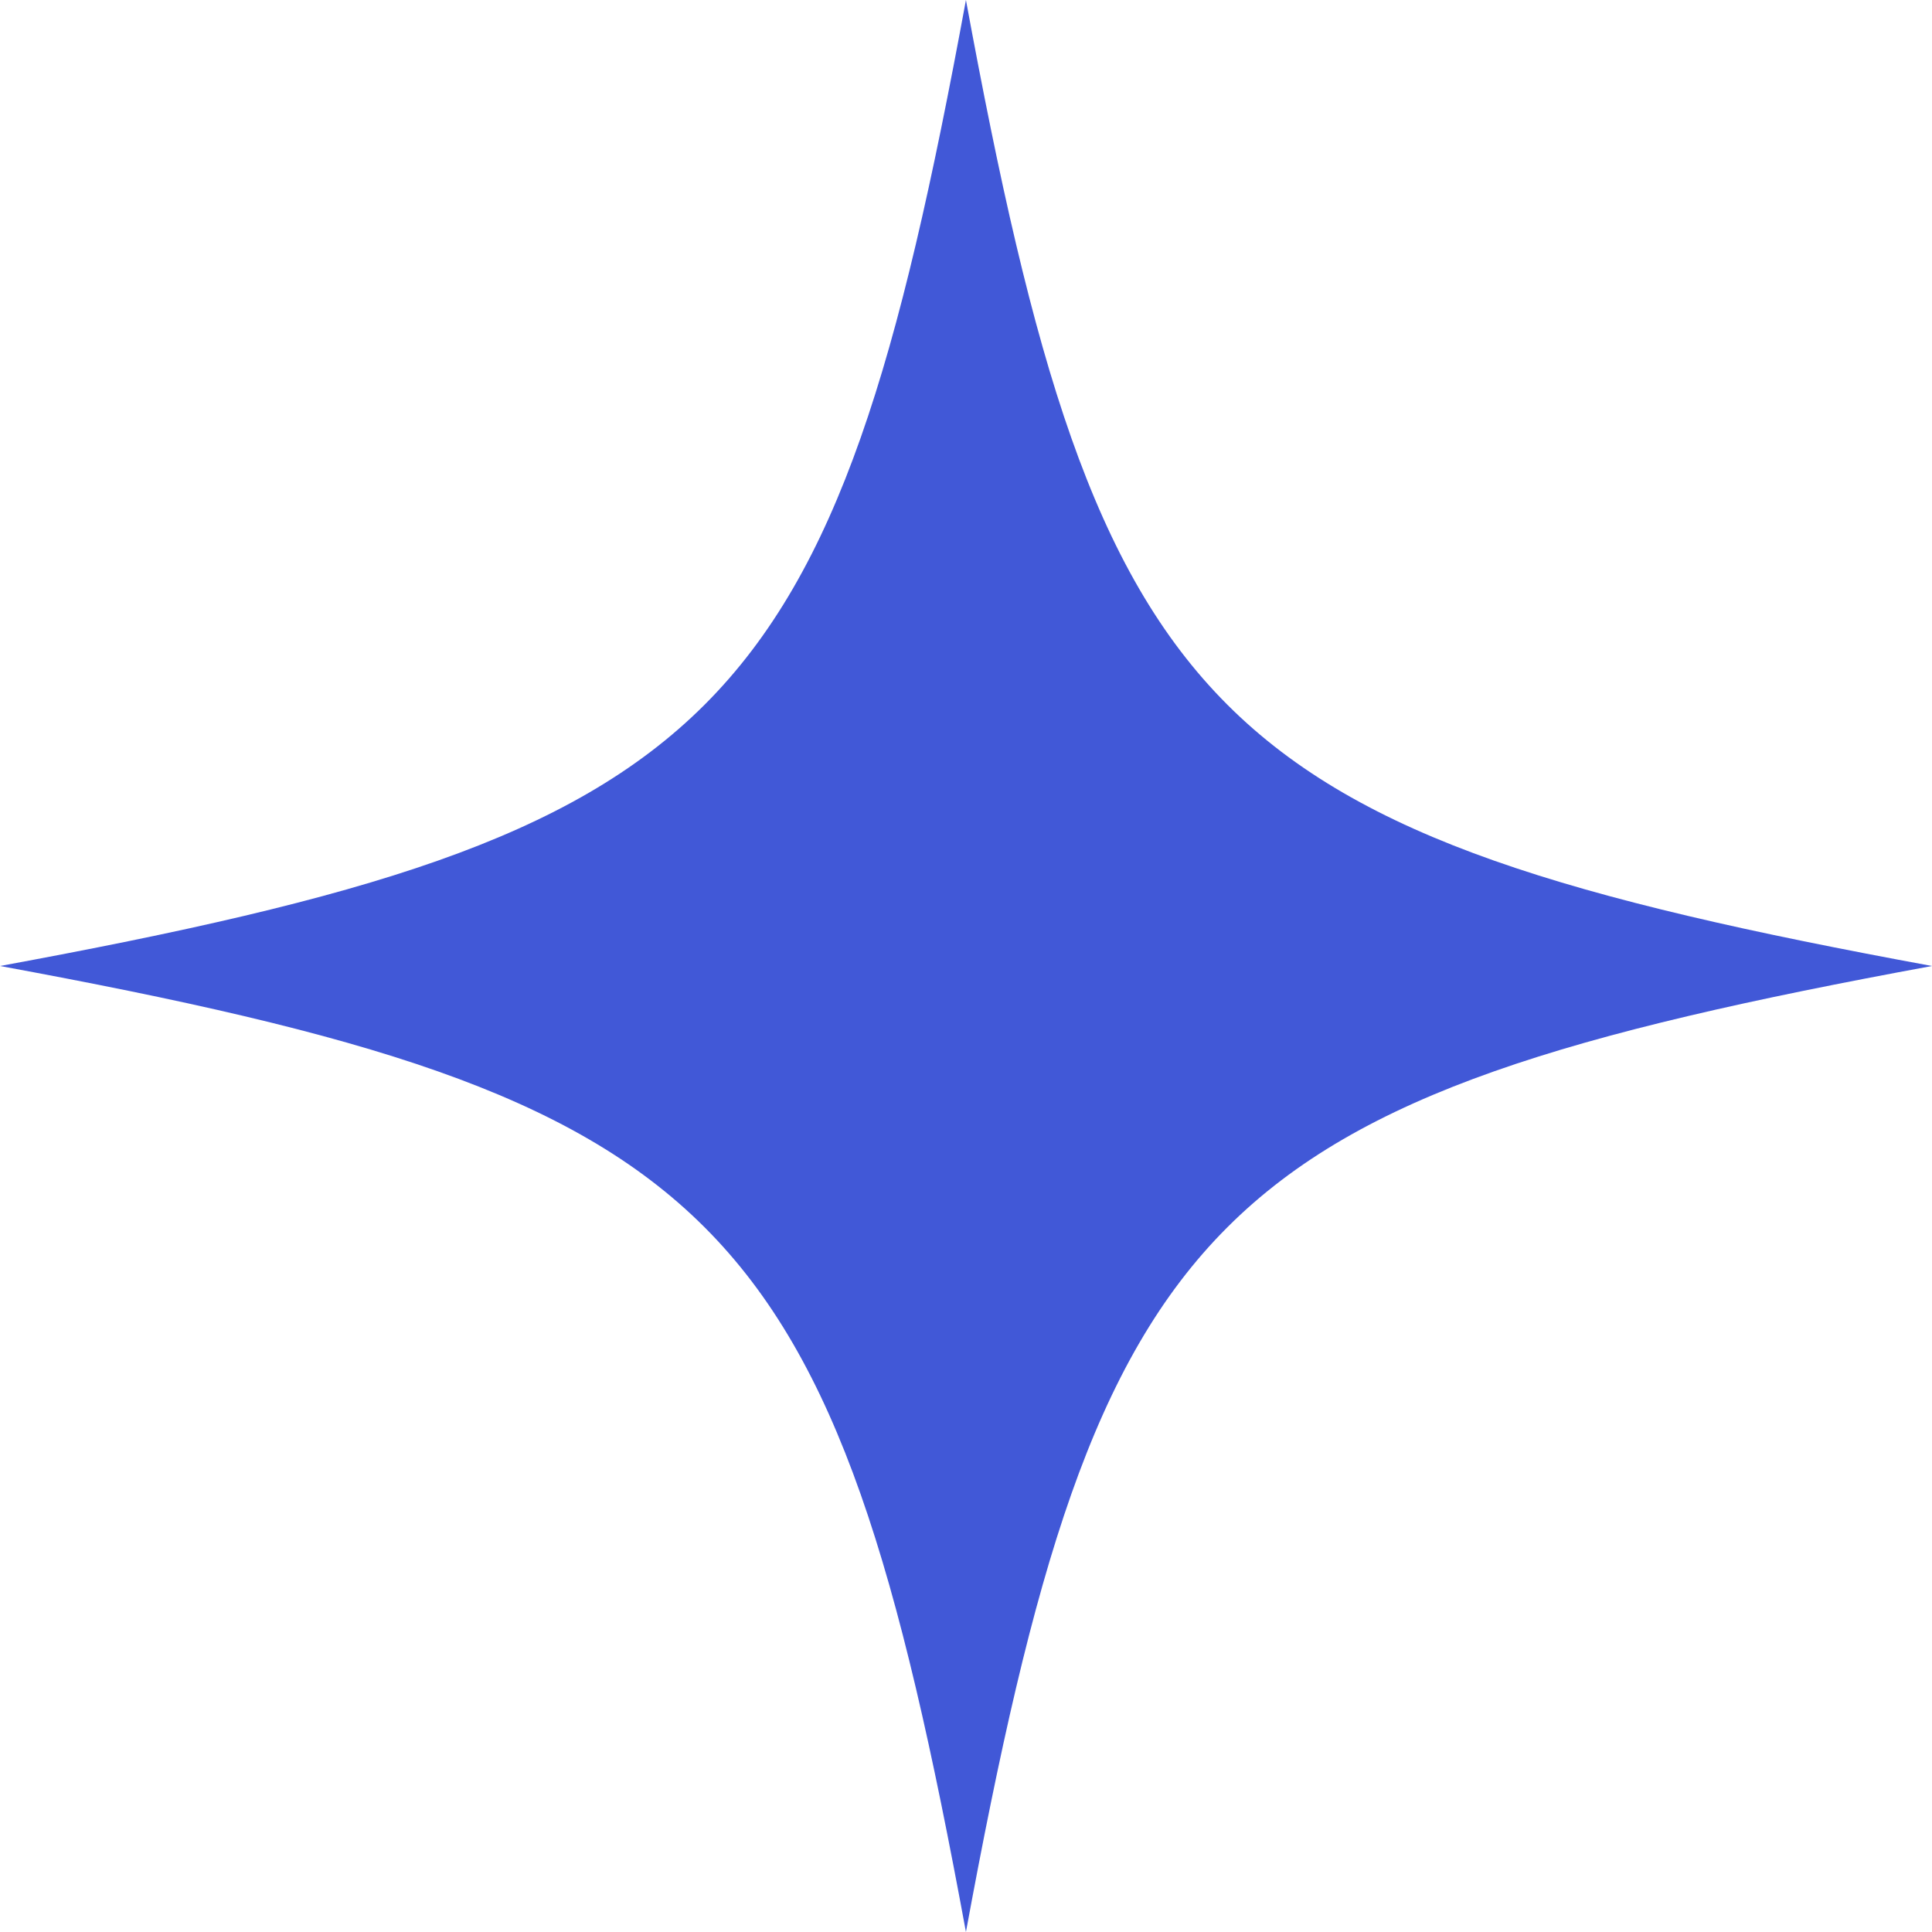
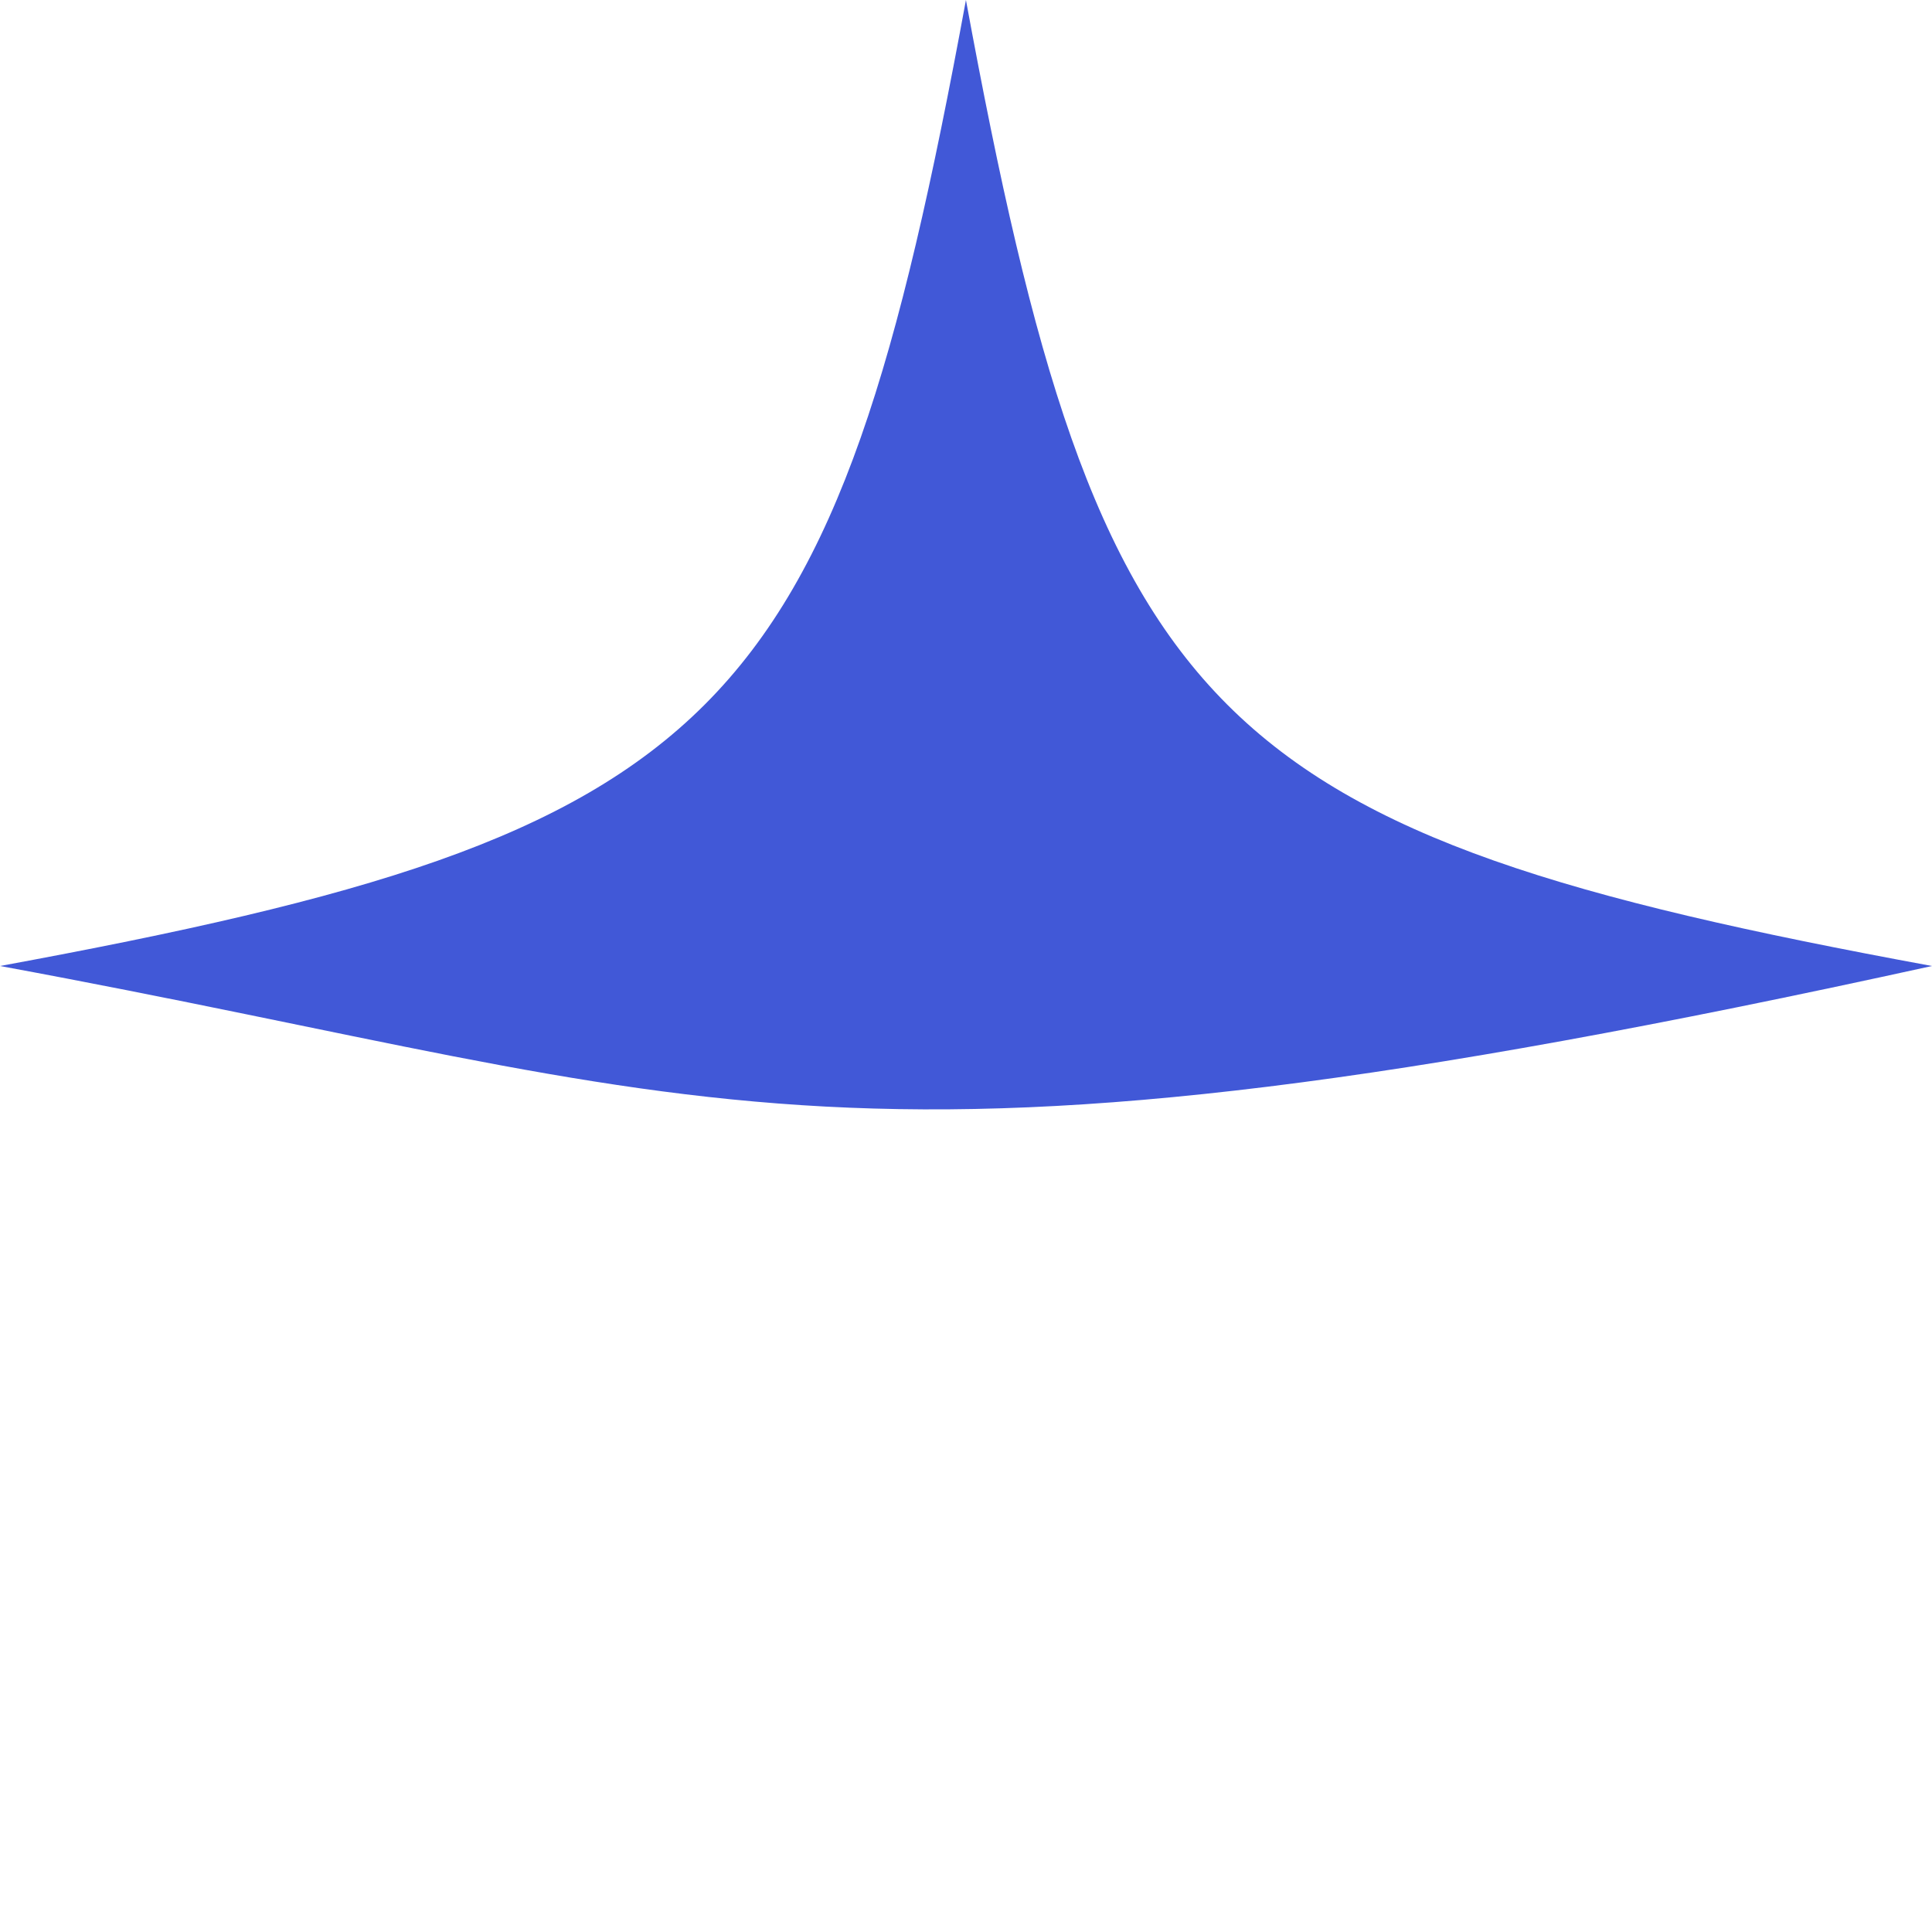
<svg xmlns="http://www.w3.org/2000/svg" width="31" height="31" viewBox="0 0 31 31" fill="none">
-   <path d="M15.499 0C17.64 11.625 19.375 13.36 31 15.5C19.375 17.64 17.64 19.375 15.499 31C13.359 19.375 11.624 17.64 -0 15.5C11.624 13.36 13.36 11.625 15.499 0Z" fill="#4158D7" />
+   <path d="M15.499 0C17.64 11.625 19.375 13.36 31 15.5C13.359 19.375 11.624 17.64 -0 15.5C11.624 13.36 13.36 11.625 15.499 0Z" fill="#4158D7" />
</svg>